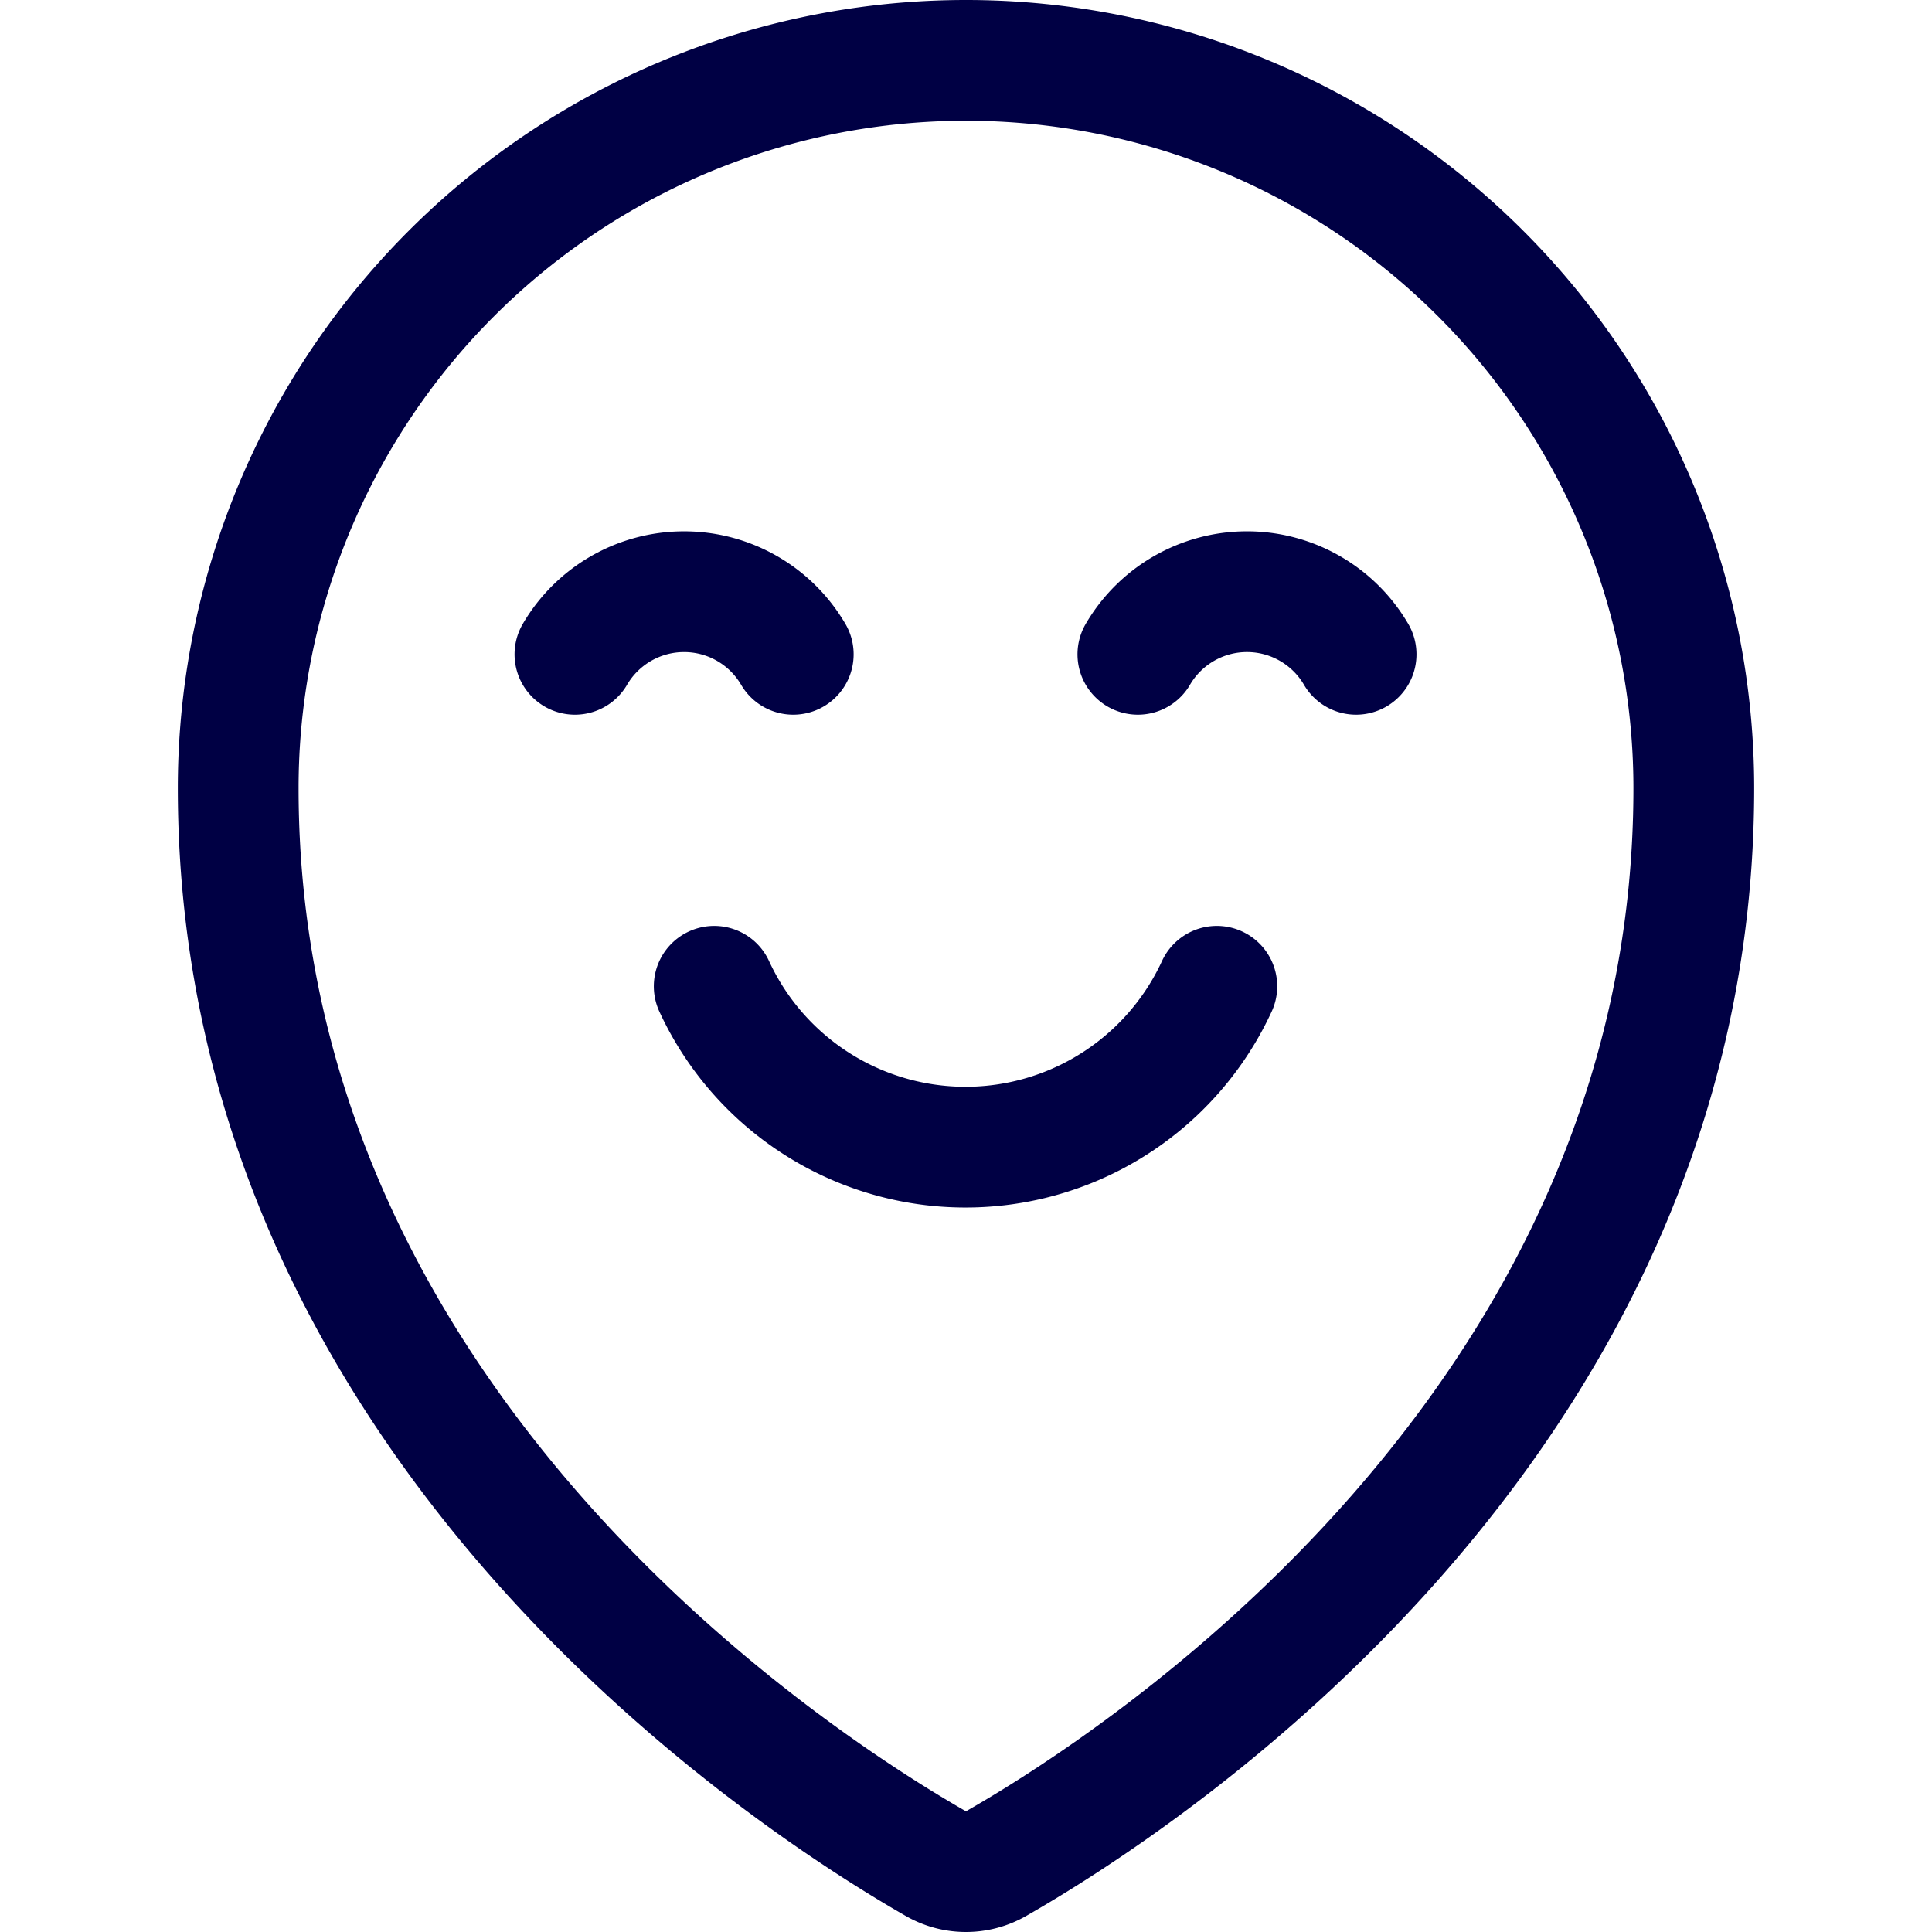
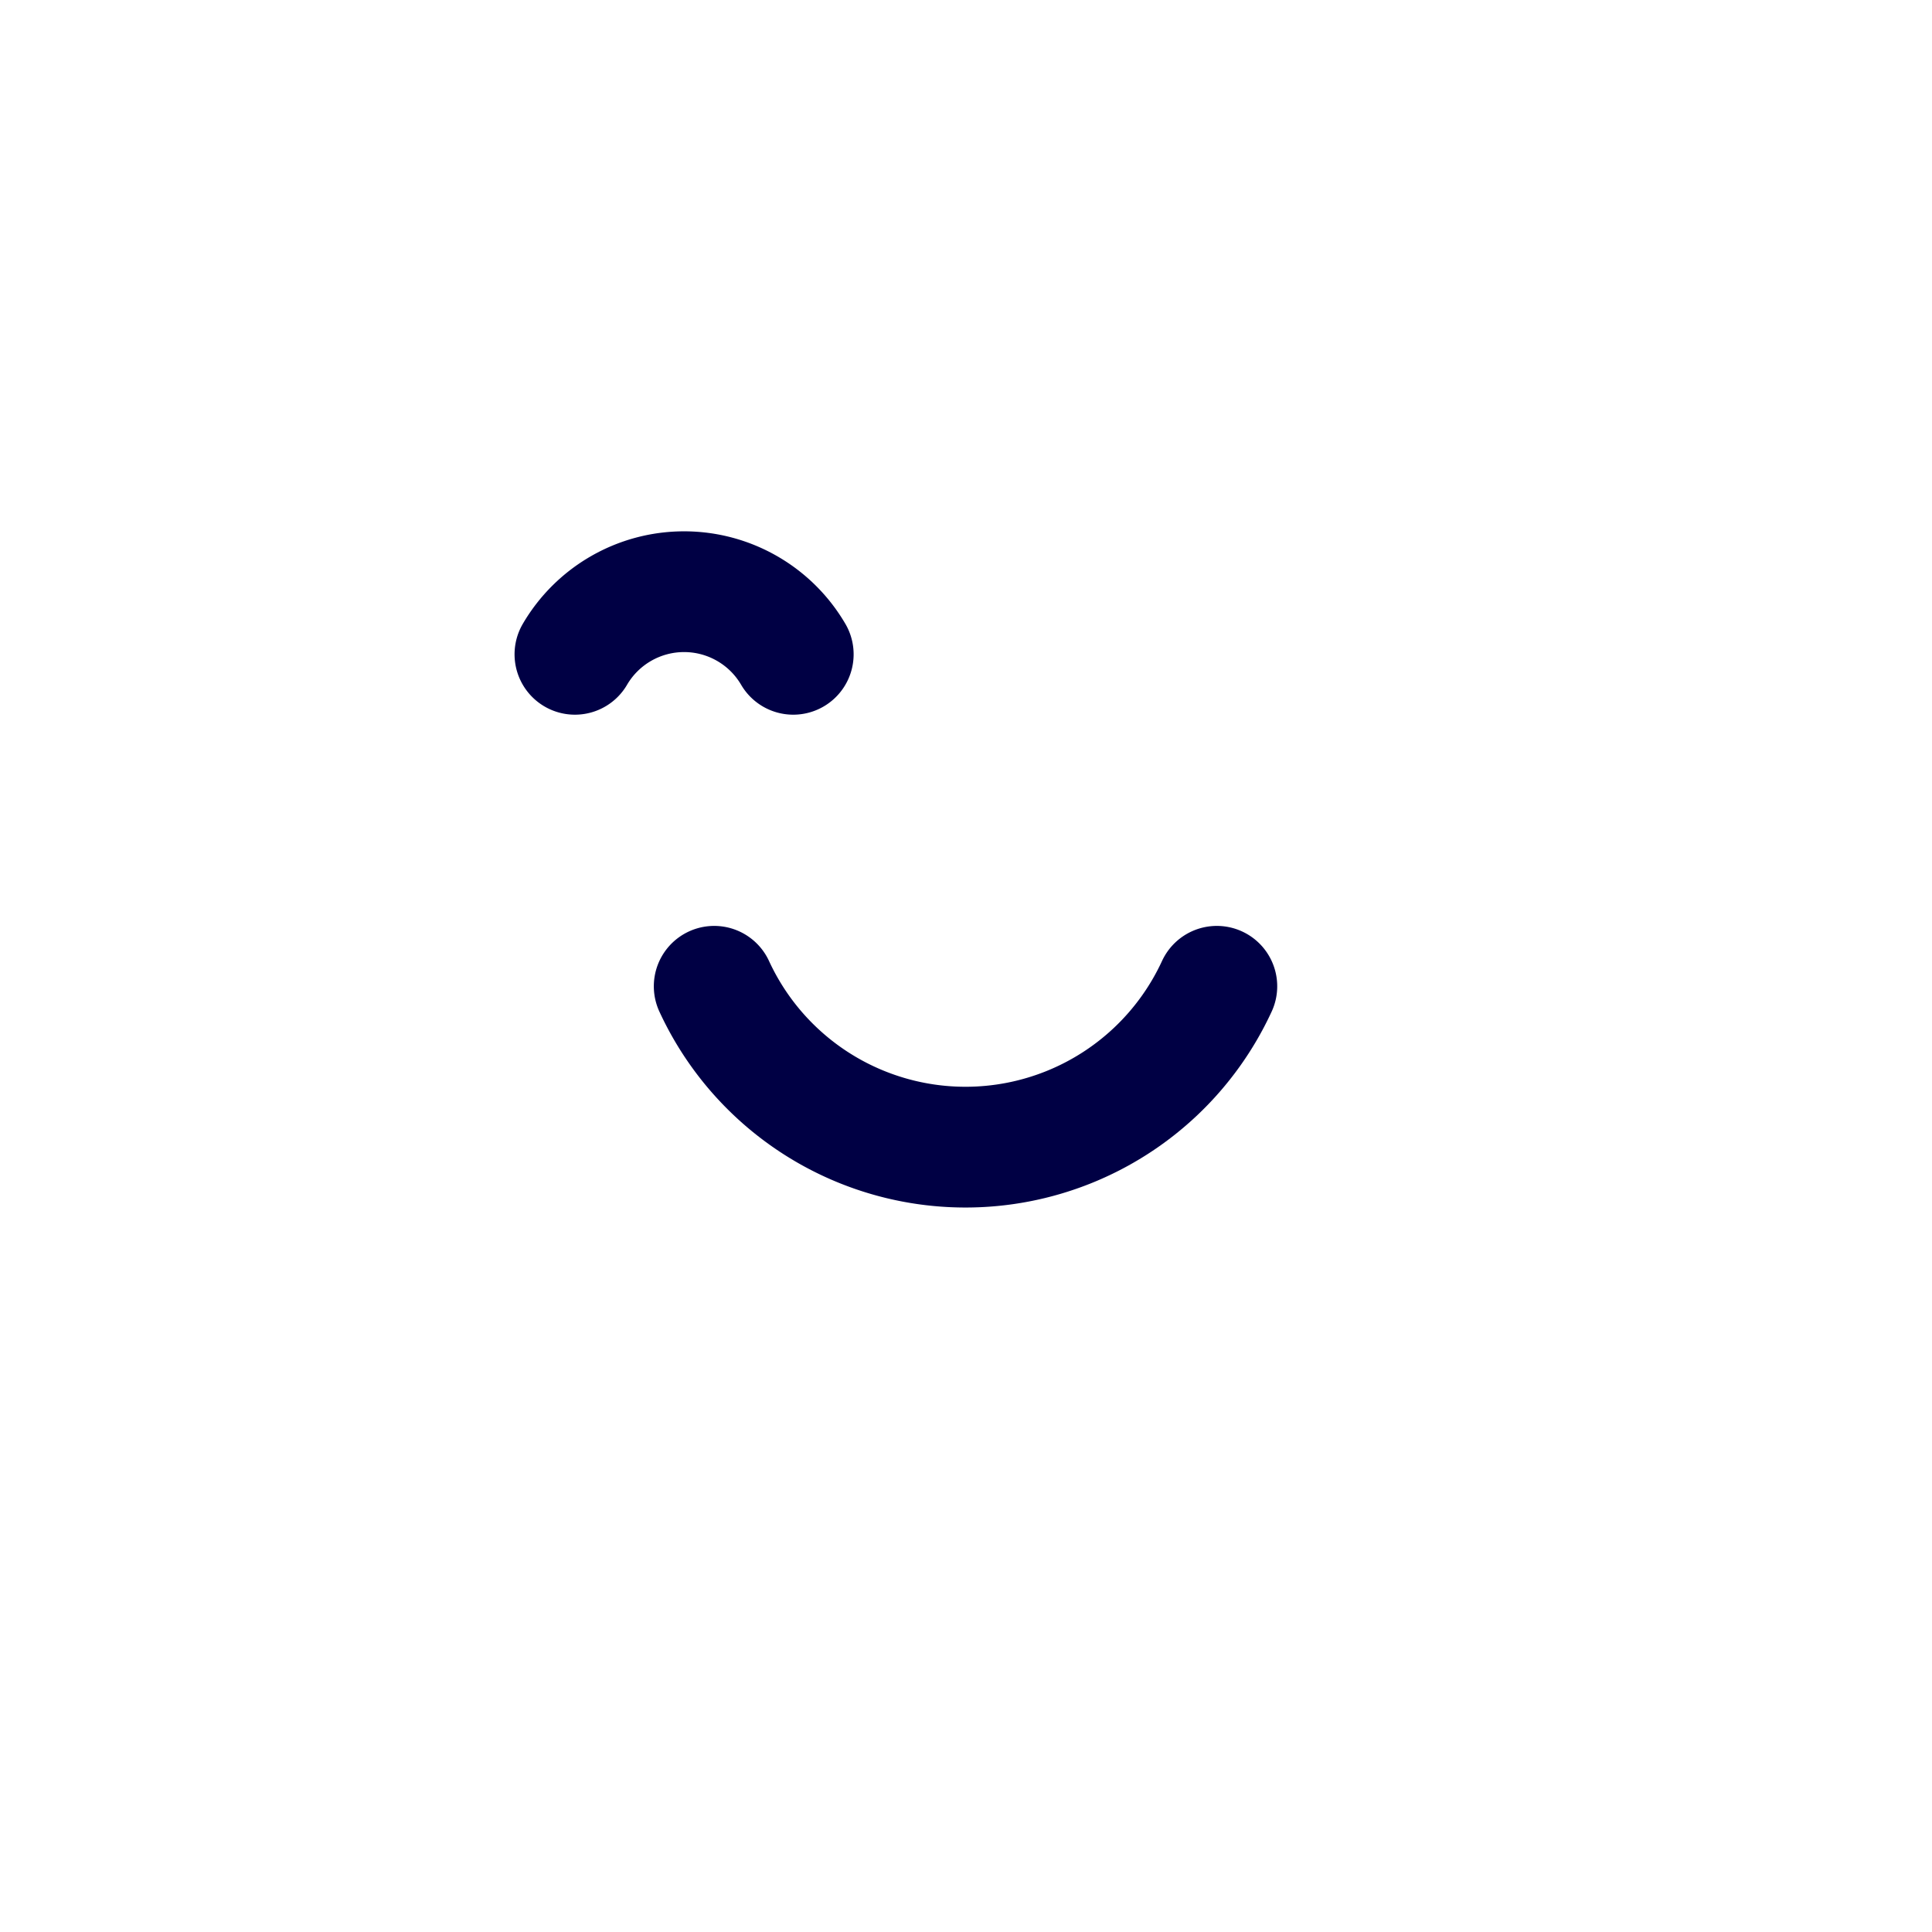
<svg xmlns="http://www.w3.org/2000/svg" viewBox="0 0 24 24" id="Smiley-Pin-2--Streamline-Ultimate" height="24" width="24">
  <desc>
    Smiley Pin 2 Streamline Icon: https://streamlinehq.com
  </desc>
  <defs />
  <title>smiley-pin-2</title>
-   <path d="M21.041 9.791c0 7.935 -6.964 12.387 -8.668 13.36a0.754 0.754 0 0 1 -0.747 0c-1.7 -0.974 -8.667 -5.427 -8.667 -13.36a9.041 9.041 0 0 1 18.082 0Z" fill="none" stroke="#000044" stroke-linecap="round" stroke-linejoin="round" stroke-width="1.5" />
  <path d="M9.854 8.128a1.571 1.571 0 0 0 -2.712 0" fill="none" stroke="#000044" stroke-linecap="round" stroke-linejoin="round" stroke-width="1.5" />
-   <path d="M14.135 8.128a1.57 1.57 0 0 1 2.711 0" fill="none" stroke="#000044" stroke-linecap="round" stroke-linejoin="round" stroke-width="1.5" />
  <path d="M8.872 12.252a3.438 3.438 0 0 0 6.244 0" fill="none" stroke="#000044" stroke-linecap="round" stroke-linejoin="round" stroke-width="1.5" />
</svg>